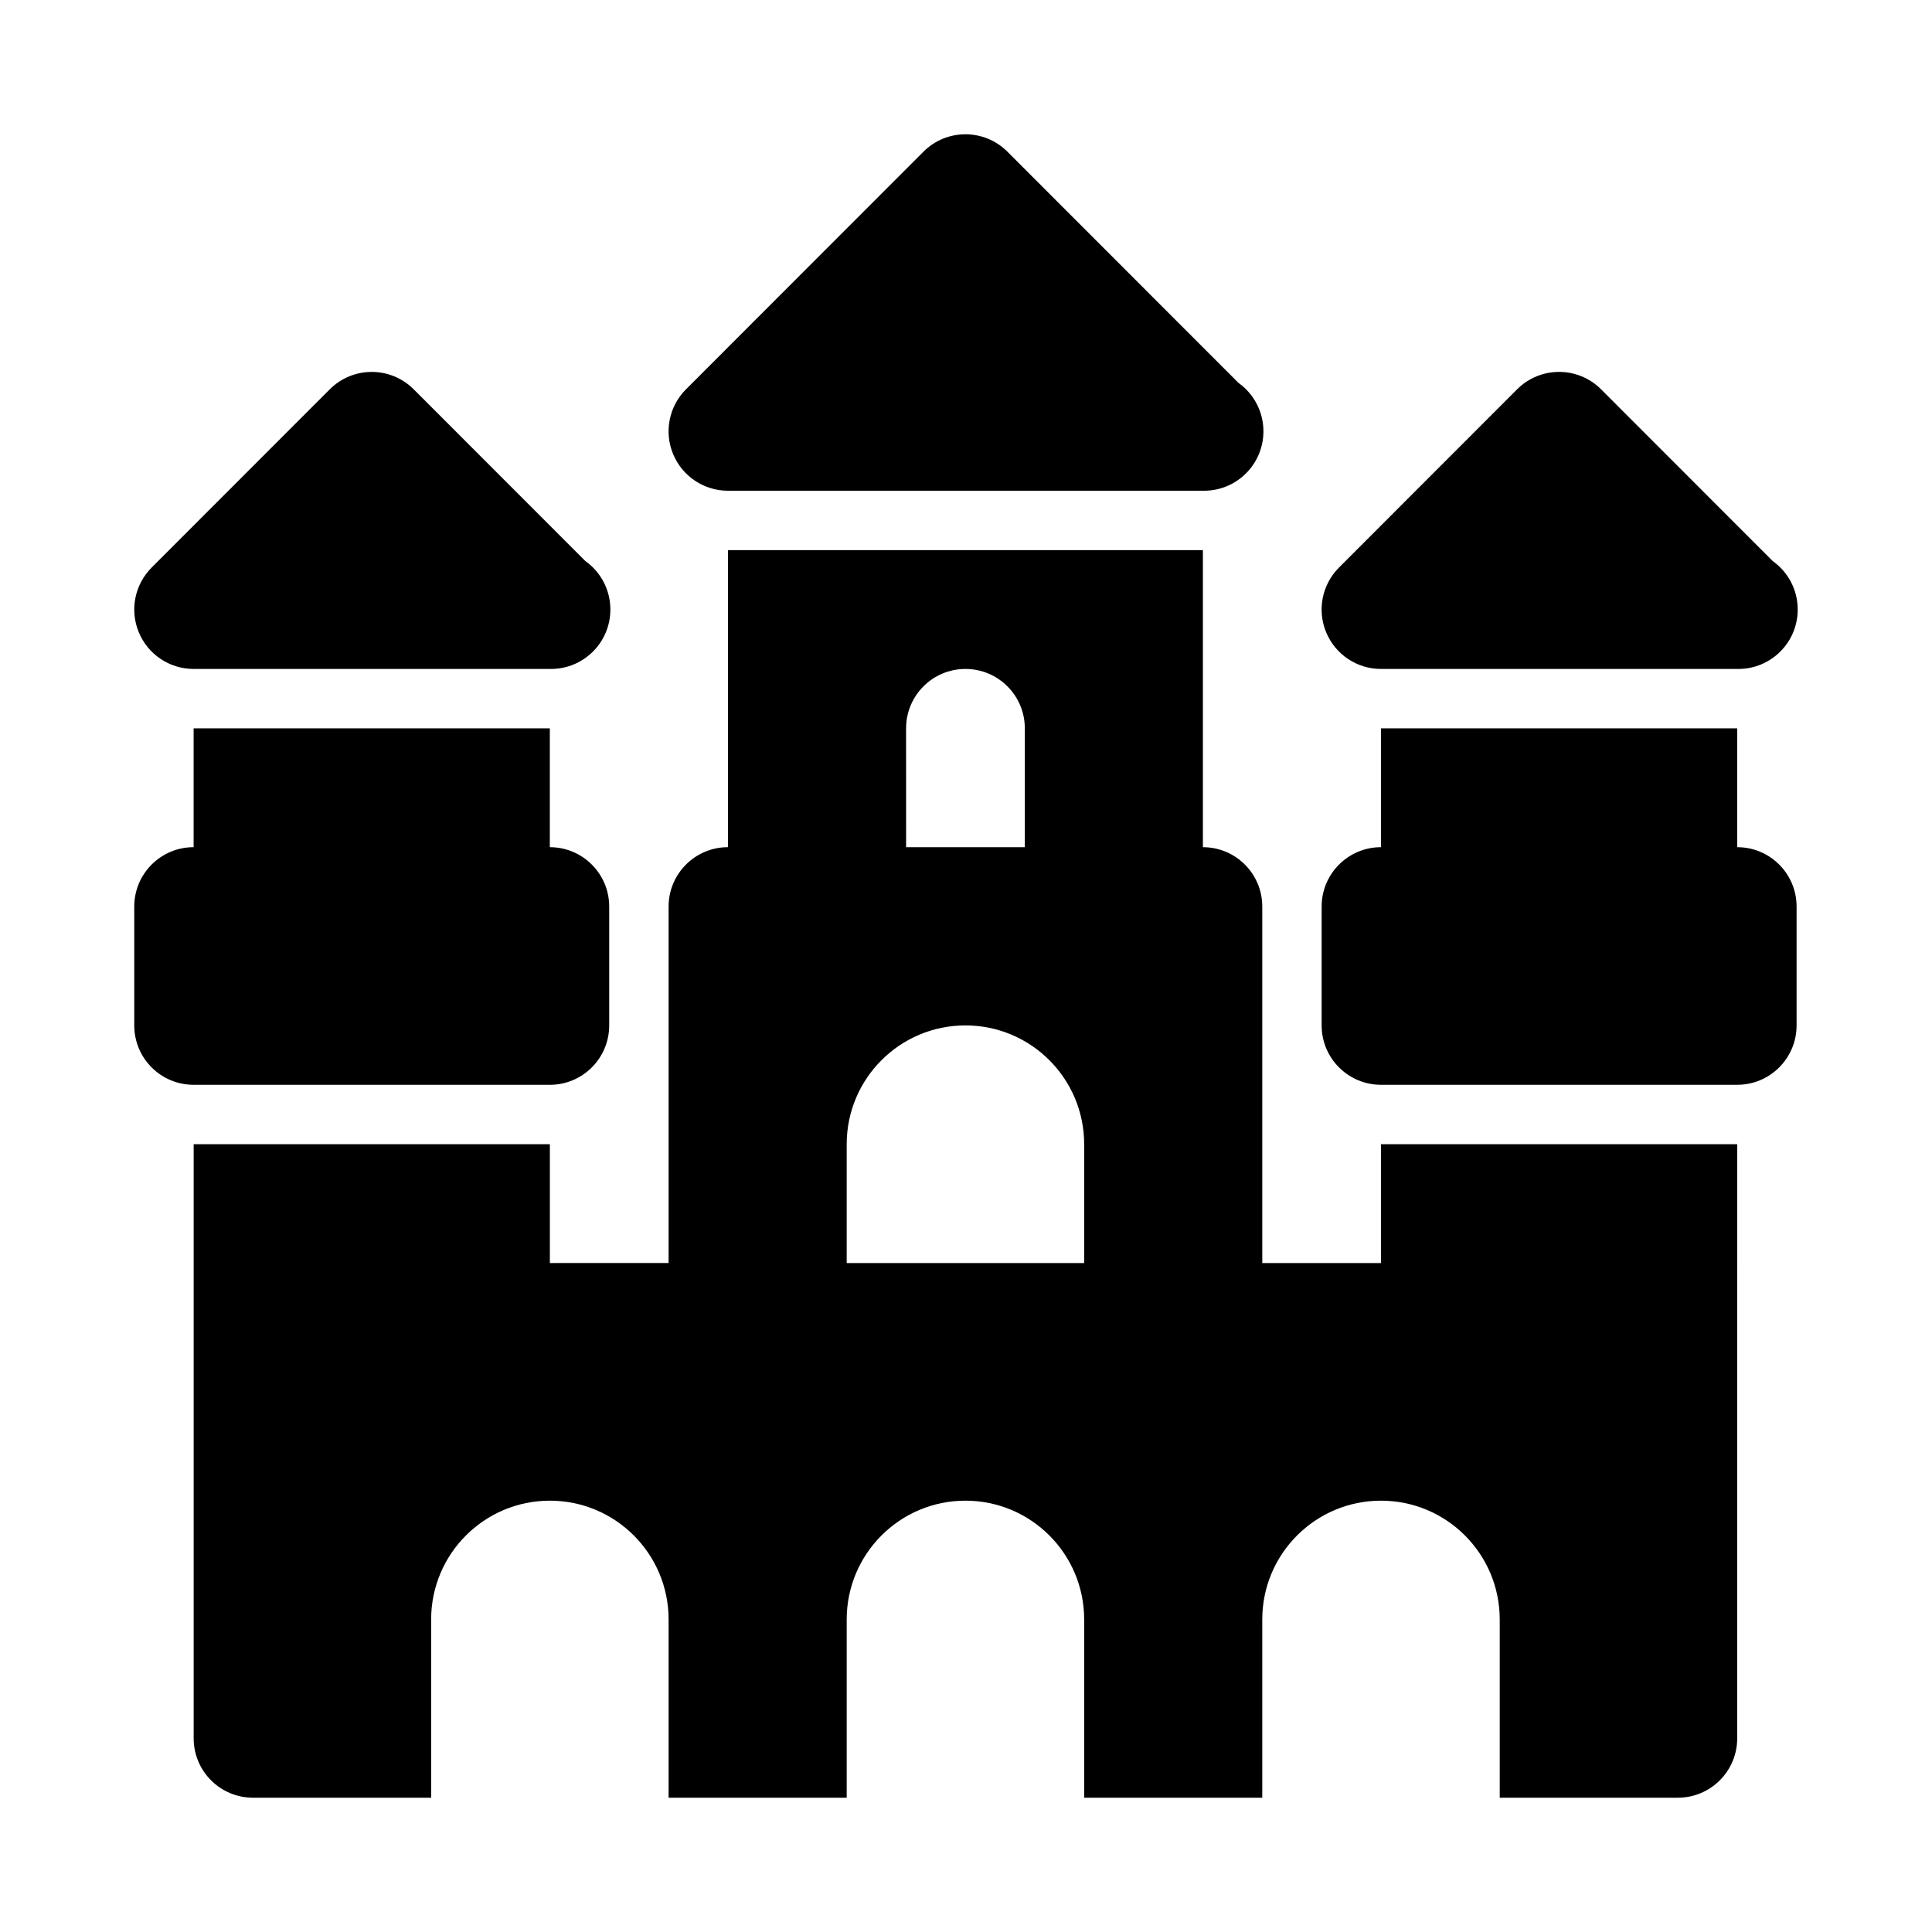
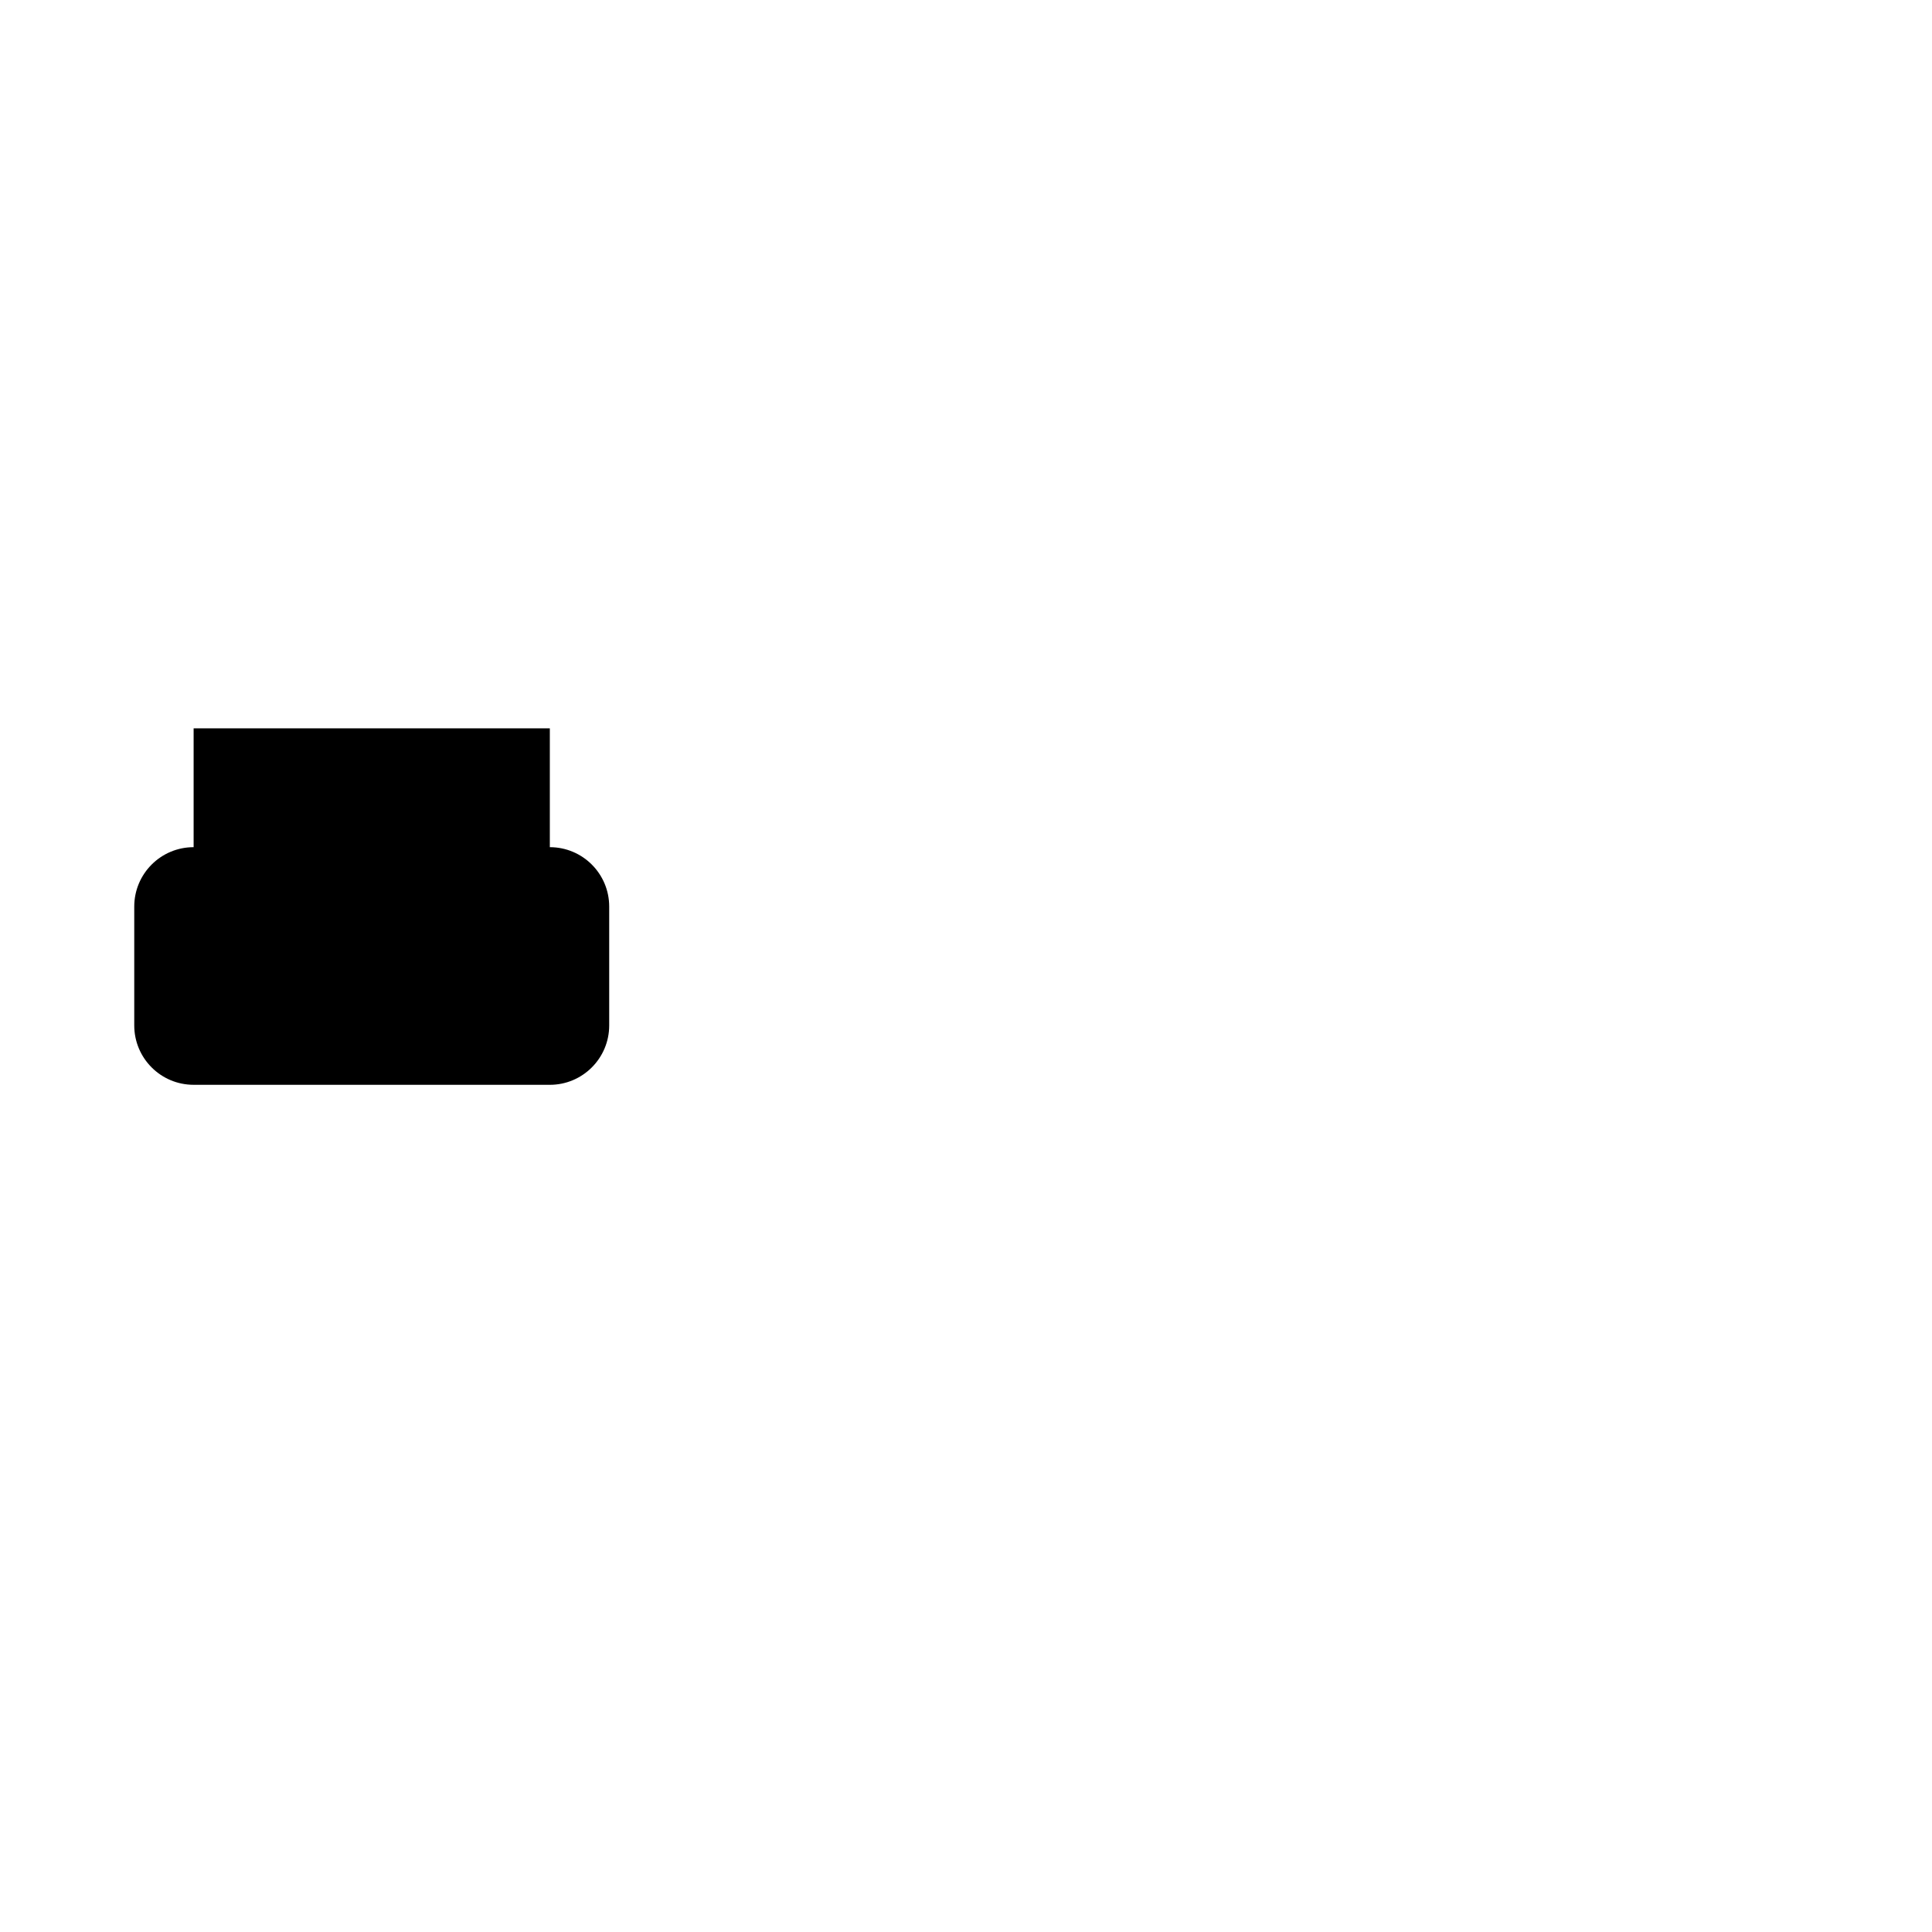
<svg xmlns="http://www.w3.org/2000/svg" fill="#000000" width="800px" height="800px" version="1.1" viewBox="144 144 512 512">
  <g>
-     <path d="m472.2 245.46-61.227-61.262c-6.144-6.148-16.102-6.148-22.246 0l-62.934 62.977c-4.5 4.504-5.856 11.27-3.41 17.16 2.43 5.879 8.176 9.715 14.535 9.715h125.86c0.121 0.016 0.23 0.008 0.309 0 8.695 0 15.734-7.051 15.734-15.742 0-5.309-2.613-9.996-6.625-12.848z" />
-     <path d="m299.13 292.69-45.492-45.516c-6.144-6.148-16.102-6.148-22.246 0l-47.199 47.23c-4.5 4.504-5.856 11.27-3.41 17.16 2.426 5.879 8.172 9.715 14.531 9.715h94.398c0.121 0.016 0.246 0.008 0.309 0 8.695 0 15.734-7.051 15.734-15.742 0-5.305-2.613-9.996-6.625-12.848z" />
-     <path d="m613.79 292.69-45.492-45.52c-6.144-6.148-16.102-6.148-22.246 0l-47.199 47.23c-4.5 4.504-5.856 11.27-3.41 17.16 2.426 5.883 8.172 9.719 14.531 9.719h94.398c0.121 0.016 0.246 0.008 0.309 0 8.695 0 15.73-7.047 15.73-15.742 0-5.305-2.609-9.996-6.621-12.848z" />
    <path d="m289.71 368.51v-31.488h-94.398v31.488c-8.695 0-15.734 7.051-15.734 15.742v31.488c0 8.695 7.035 15.742 15.734 15.742l94.398 0.004c8.695 0 15.734-7.051 15.734-15.742v-31.488c0-8.699-7.039-15.746-15.734-15.746z" />
-     <path d="m604.38 368.51v-31.488h-94.398v31.488c-8.695 0-15.734 7.051-15.734 15.742v31.488c0 8.695 7.035 15.742 15.734 15.742h94.398c8.695 0 15.734-7.051 15.734-15.742v-31.488c0-8.695-7.039-15.742-15.734-15.742z" />
-     <path d="m509.98 447.23v31.488h-31.465v-94.465c0-8.695-7.035-15.742-15.734-15.742v-78.723h-125.86v78.719c-8.695 0-15.734 7.051-15.734 15.742v94.465l-31.465 0.004v-31.488h-94.398v157.44c0 8.695 7.035 15.742 15.734 15.742h47.199v-47.23c0-17.391 14.09-31.488 31.465-31.488 17.379 0 31.465 14.098 31.465 31.488v47.23h47.199v-47.23c0-17.391 14.09-31.488 31.465-31.488 17.379 0 31.465 14.098 31.465 31.488v47.23h47.199v-47.23c0-17.391 14.09-31.488 31.465-31.488 17.379 0 31.465 14.098 31.465 31.488v47.23h47.199c8.695 0 15.734-7.051 15.734-15.742l0.004-157.44zm-125.86-110.21c0-8.695 7.043-15.742 15.734-15.742 8.688 0 15.734 7.047 15.734 15.742v31.488h-31.465zm47.199 141.7h-62.934v-31.488c0-17.391 14.09-31.488 31.465-31.488 17.379 0 31.465 14.098 31.465 31.488z" />
  </g>
</svg>